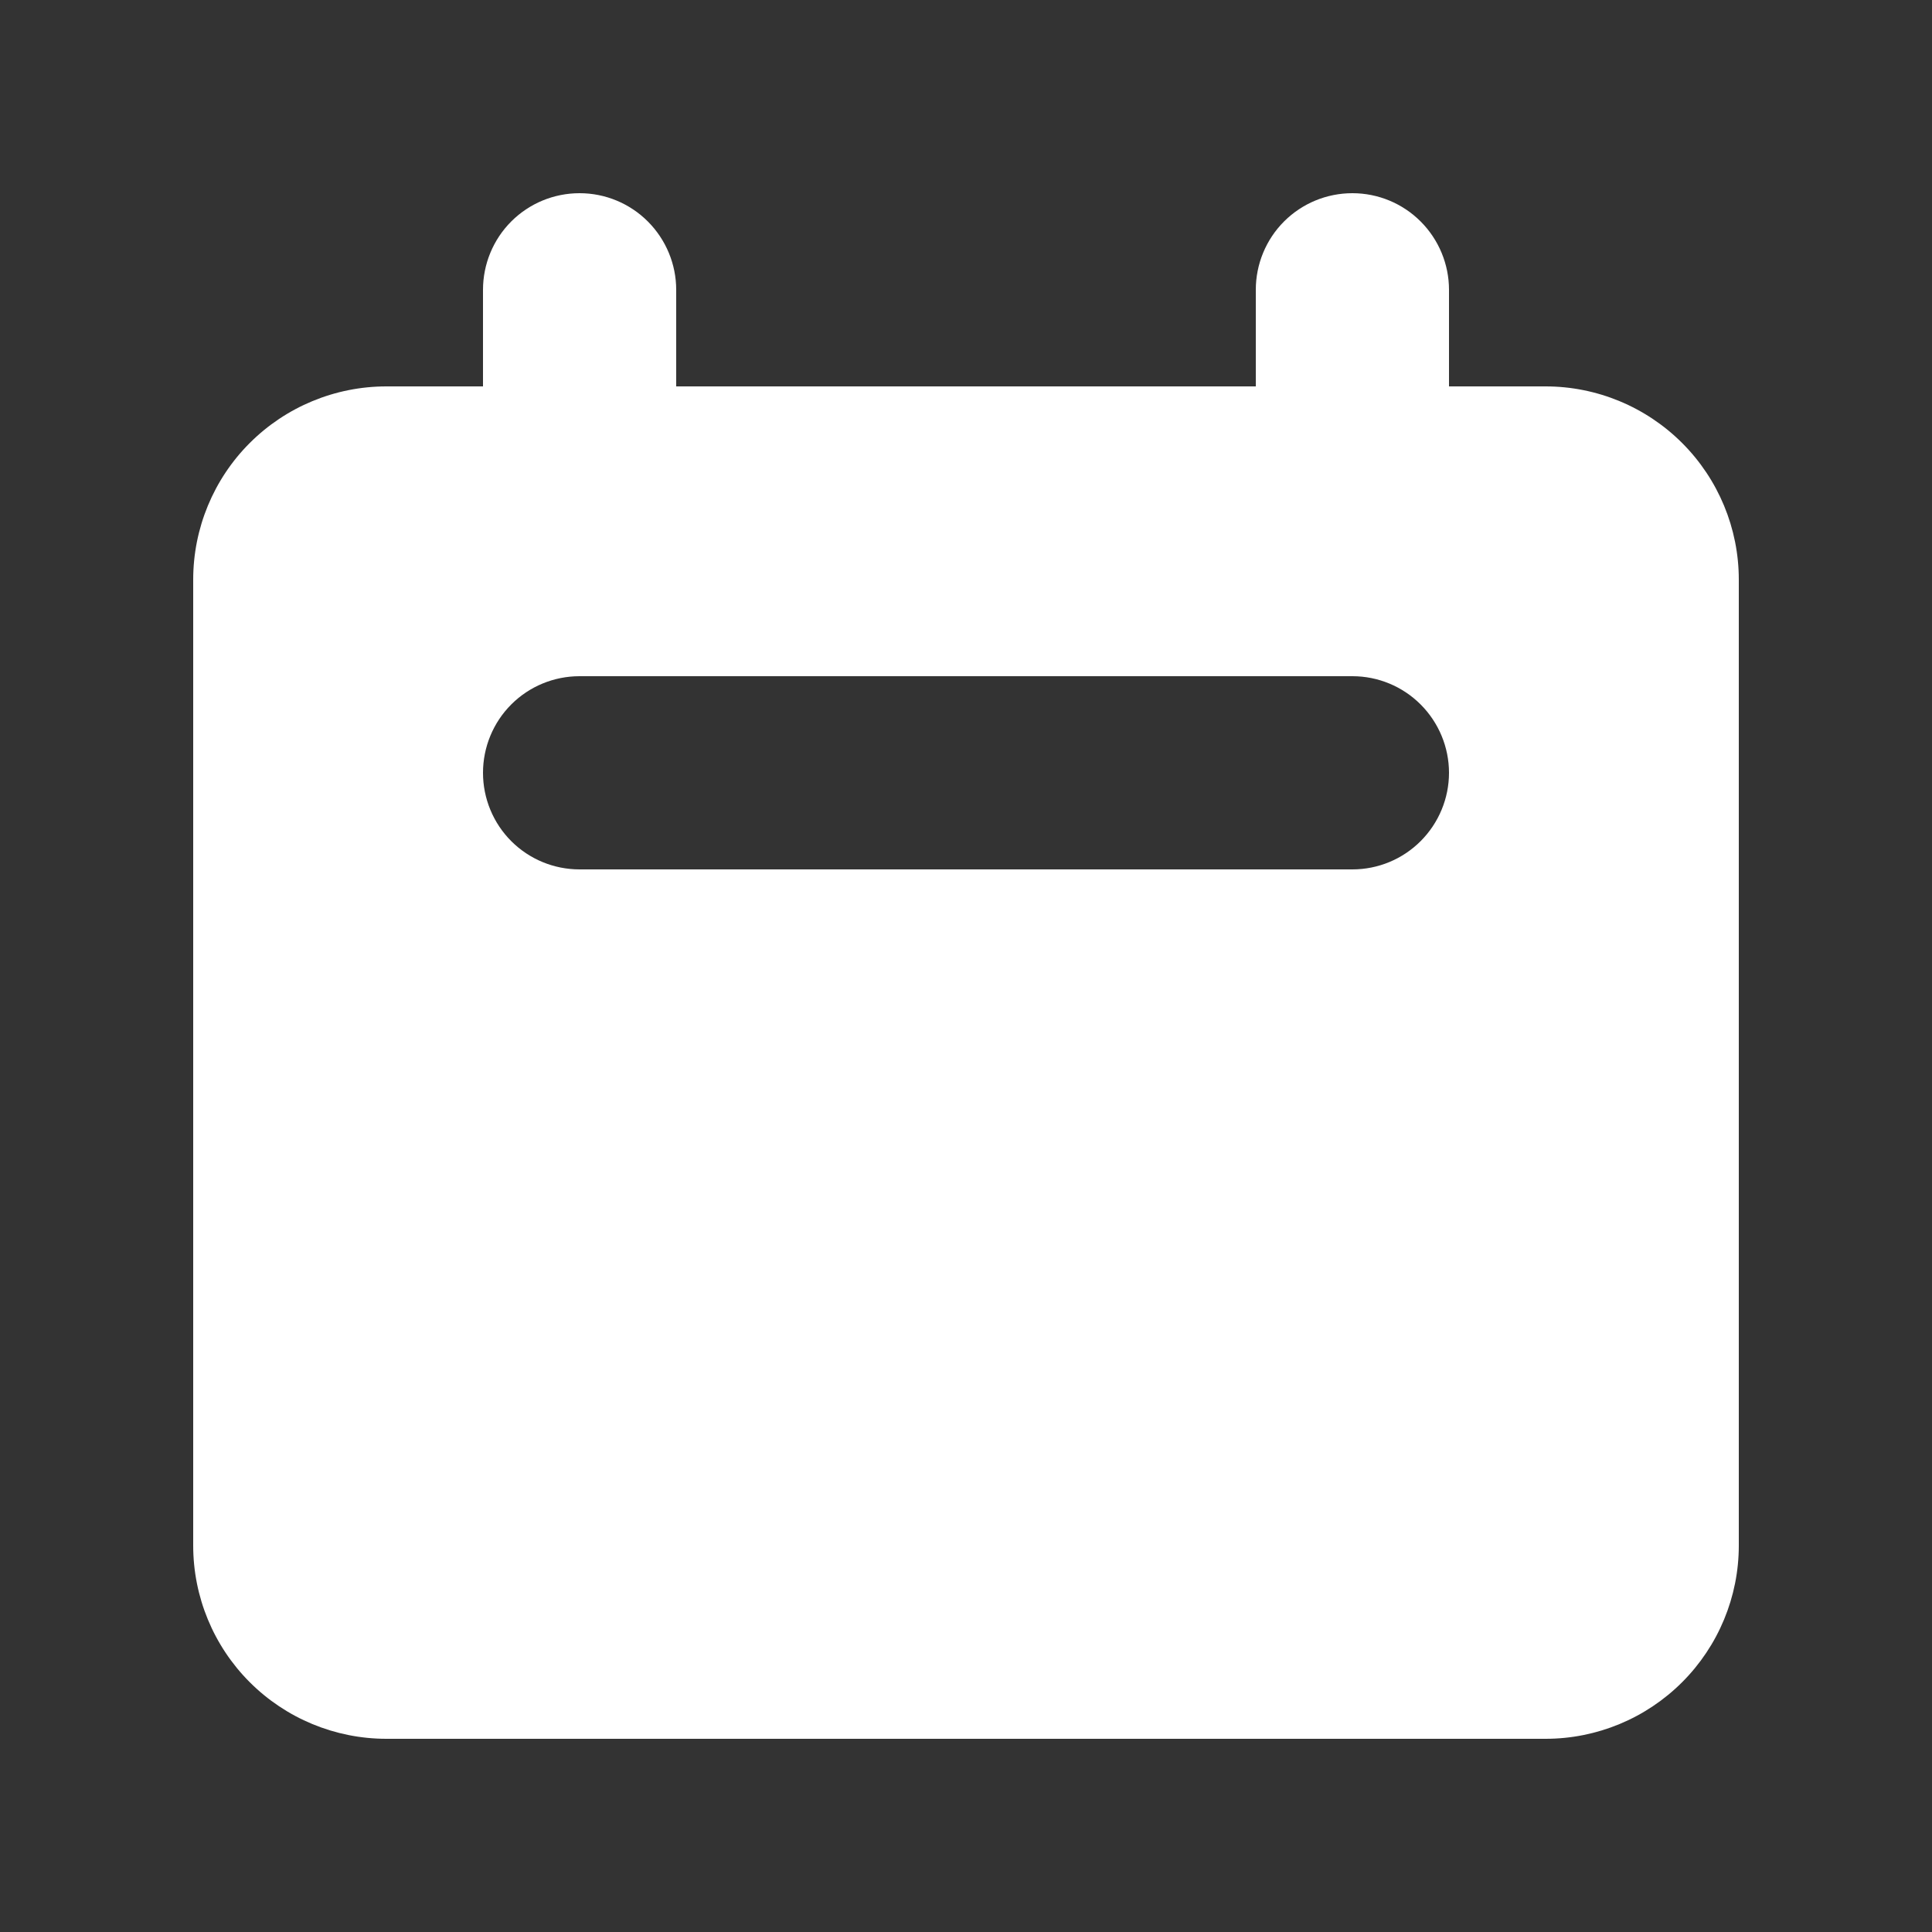
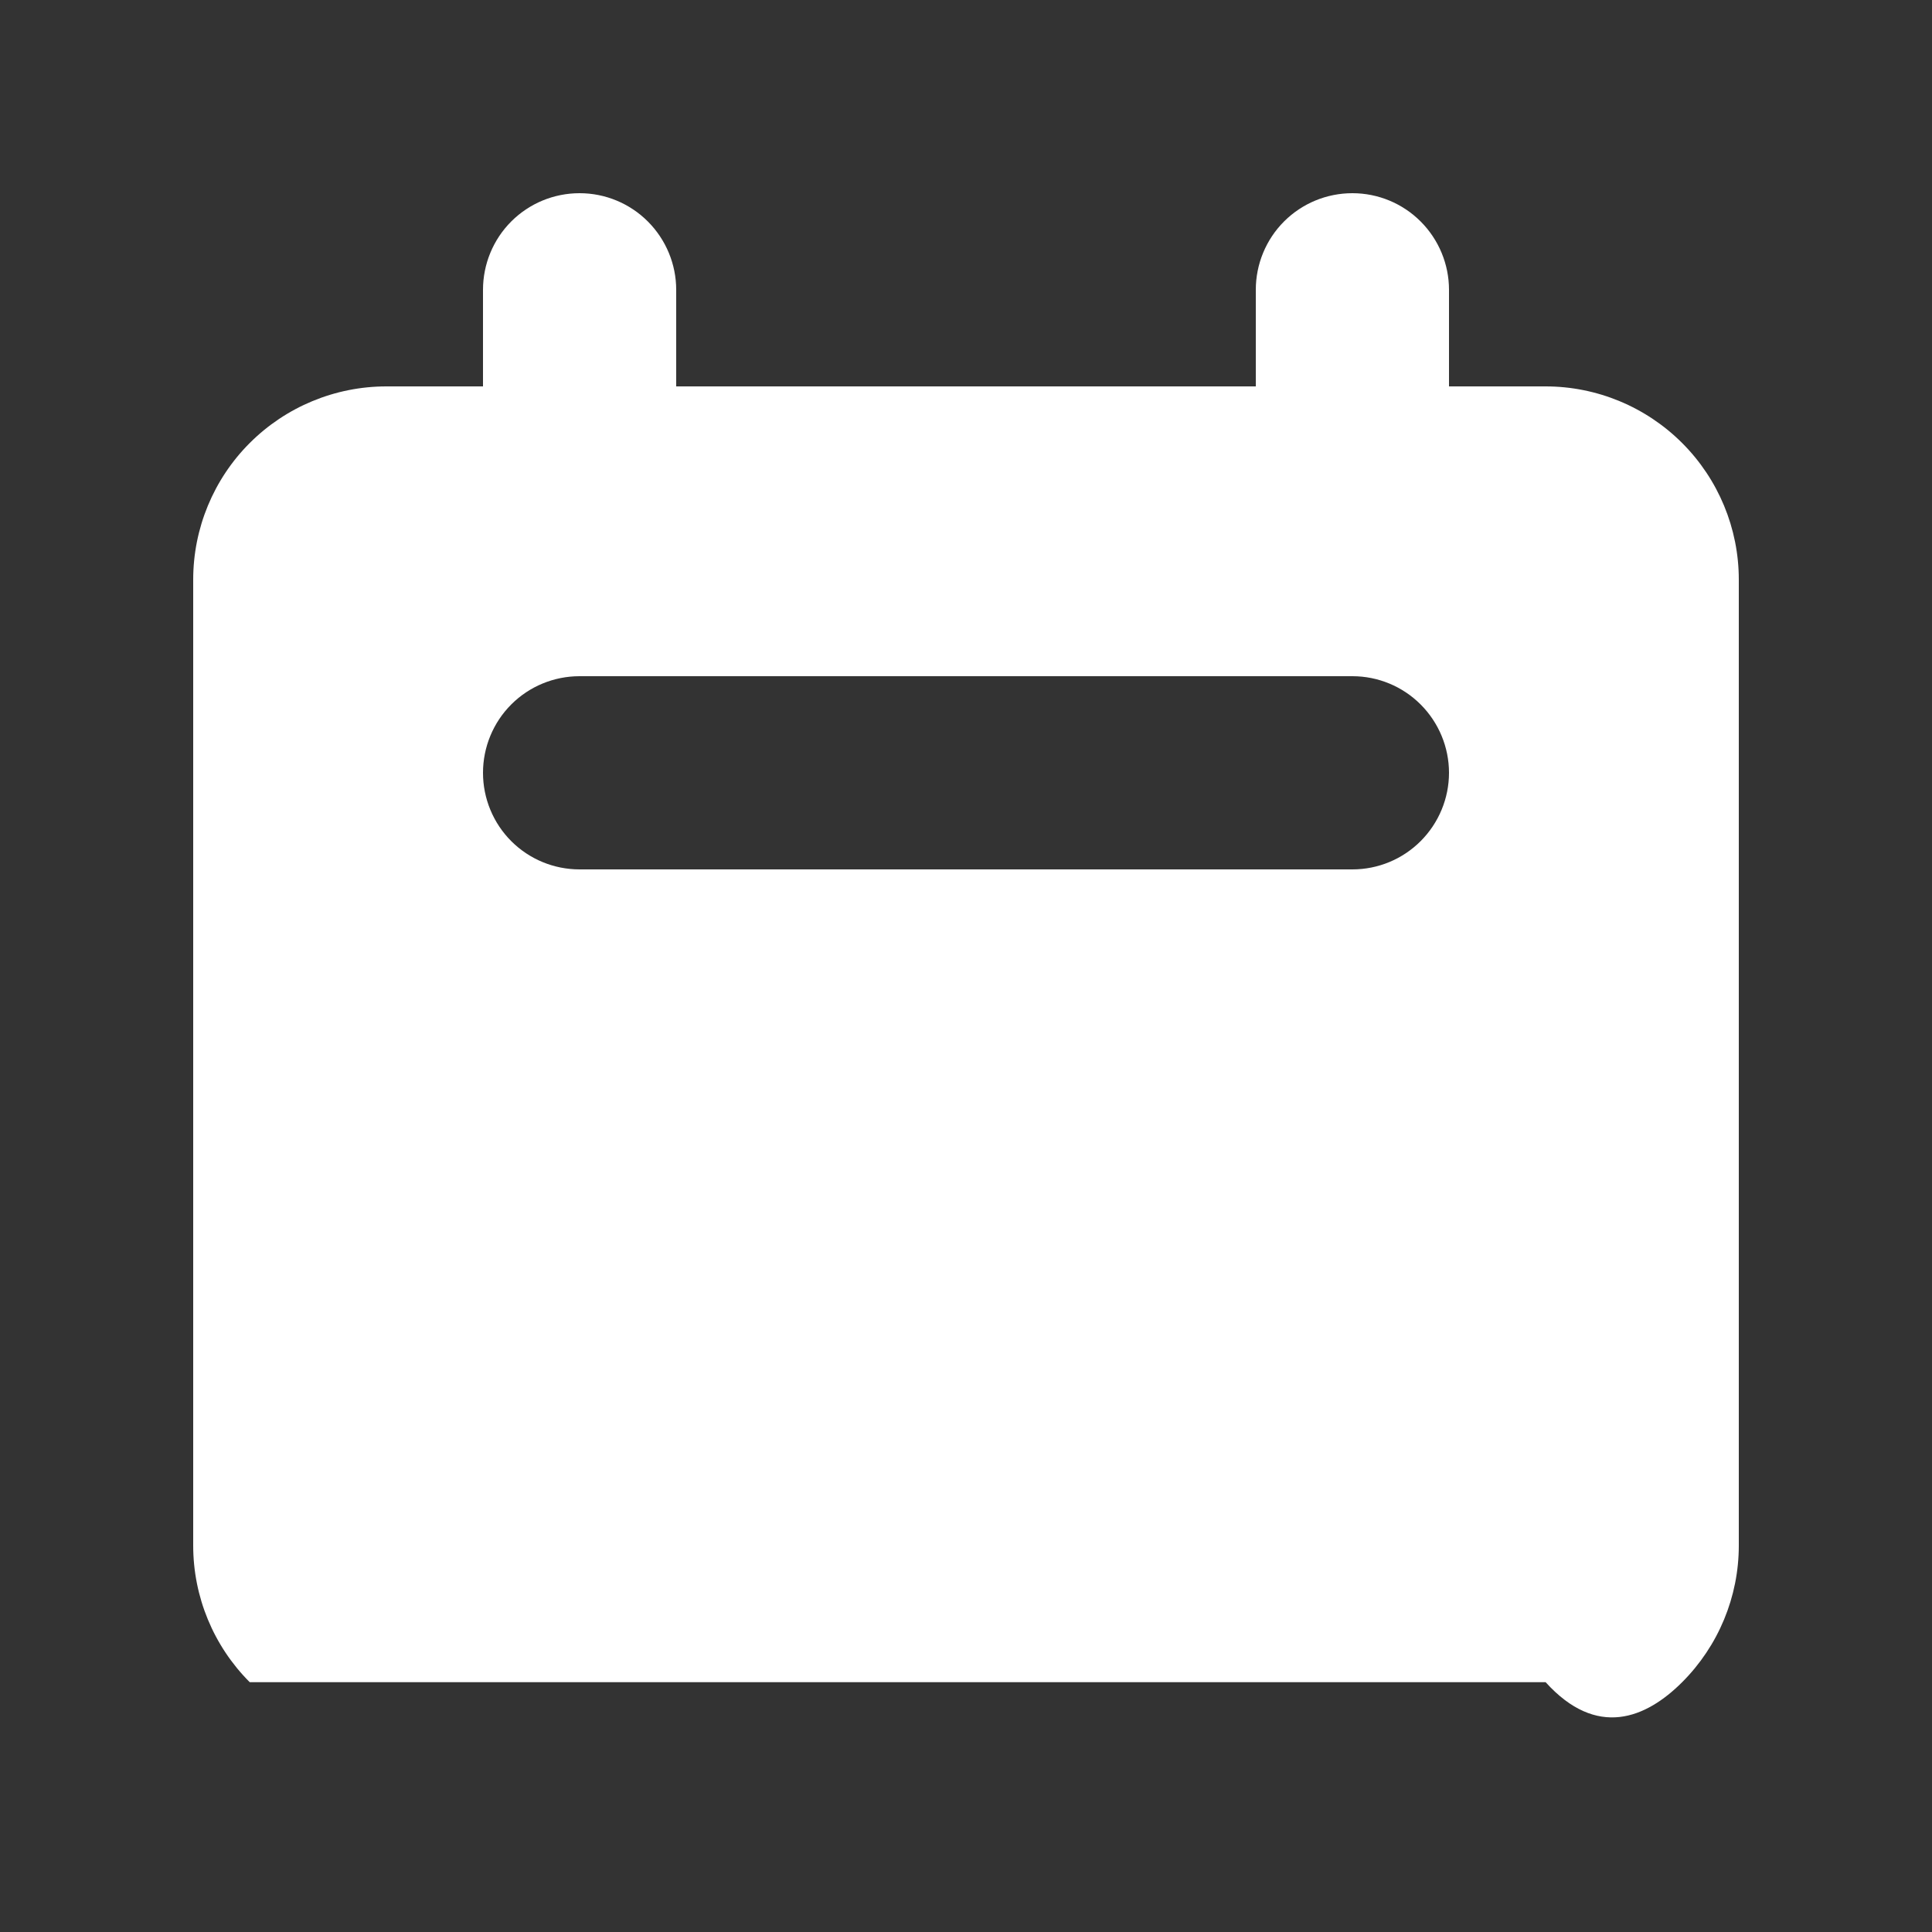
<svg xmlns="http://www.w3.org/2000/svg" width="16" height="16" viewBox="0 0 16 16" fill="none">
  <rect x="0" y="0" width="16" height="16" fill="#333333" stroke="none" />
-   <path fill-rule="evenodd" clip-rule="evenodd" d="M4.8 1.6C4.587 1.6 4.384 1.684 4.234 1.834C4.084 1.984 4 2.188 4 2.4V3.2H3.2C2.775 3.2 2.368 3.369 2.068 3.669C1.768 3.969 1.6 4.376 1.6 4.8V12.8C1.6 13.224 1.768 13.631 2.068 13.931C2.368 14.231 2.775 14.4 3.2 14.4H12.8C13.224 14.4 13.631 14.231 13.931 13.931C14.231 13.631 14.4 13.224 14.4 12.8V4.8C14.4 4.376 14.231 3.969 13.931 3.669C13.631 3.369 13.224 3.2 12.8 3.2H12V2.4C12 2.188 11.915 1.984 11.765 1.834C11.615 1.684 11.412 1.6 11.2 1.6C10.987 1.6 10.784 1.684 10.634 1.834C10.484 1.984 10.4 2.188 10.4 2.4V3.2H5.6V2.4C5.6 2.188 5.515 1.984 5.365 1.834C5.215 1.684 5.012 1.6 4.8 1.6ZM4.8 5.6C4.587 5.6 4.384 5.684 4.234 5.834C4.084 5.984 4 6.188 4 6.4C4 6.612 4.084 6.816 4.234 6.966C4.384 7.116 4.587 7.2 4.8 7.2H11.2C11.412 7.2 11.615 7.116 11.765 6.966C11.915 6.816 12 6.612 12 6.4C12 6.188 11.915 5.984 11.765 5.834C11.615 5.684 11.412 5.6 11.2 5.6H4.8Z" fill="white" />
+   <path fill-rule="evenodd" clip-rule="evenodd" d="M4.8 1.6C4.587 1.6 4.384 1.684 4.234 1.834C4.084 1.984 4 2.188 4 2.4V3.2H3.2C2.775 3.2 2.368 3.369 2.068 3.669C1.768 3.969 1.6 4.376 1.6 4.8V12.8C1.6 13.224 1.768 13.631 2.068 13.931H12.8C13.224 14.4 13.631 14.231 13.931 13.931C14.231 13.631 14.4 13.224 14.4 12.8V4.8C14.4 4.376 14.231 3.969 13.931 3.669C13.631 3.369 13.224 3.2 12.8 3.2H12V2.4C12 2.188 11.915 1.984 11.765 1.834C11.615 1.684 11.412 1.6 11.2 1.6C10.987 1.6 10.784 1.684 10.634 1.834C10.484 1.984 10.4 2.188 10.4 2.4V3.2H5.6V2.4C5.6 2.188 5.515 1.984 5.365 1.834C5.215 1.684 5.012 1.6 4.8 1.6ZM4.8 5.6C4.587 5.6 4.384 5.684 4.234 5.834C4.084 5.984 4 6.188 4 6.4C4 6.612 4.084 6.816 4.234 6.966C4.384 7.116 4.587 7.2 4.8 7.2H11.2C11.412 7.2 11.615 7.116 11.765 6.966C11.915 6.816 12 6.612 12 6.4C12 6.188 11.915 5.984 11.765 5.834C11.615 5.684 11.412 5.6 11.2 5.6H4.8Z" fill="white" />
</svg>